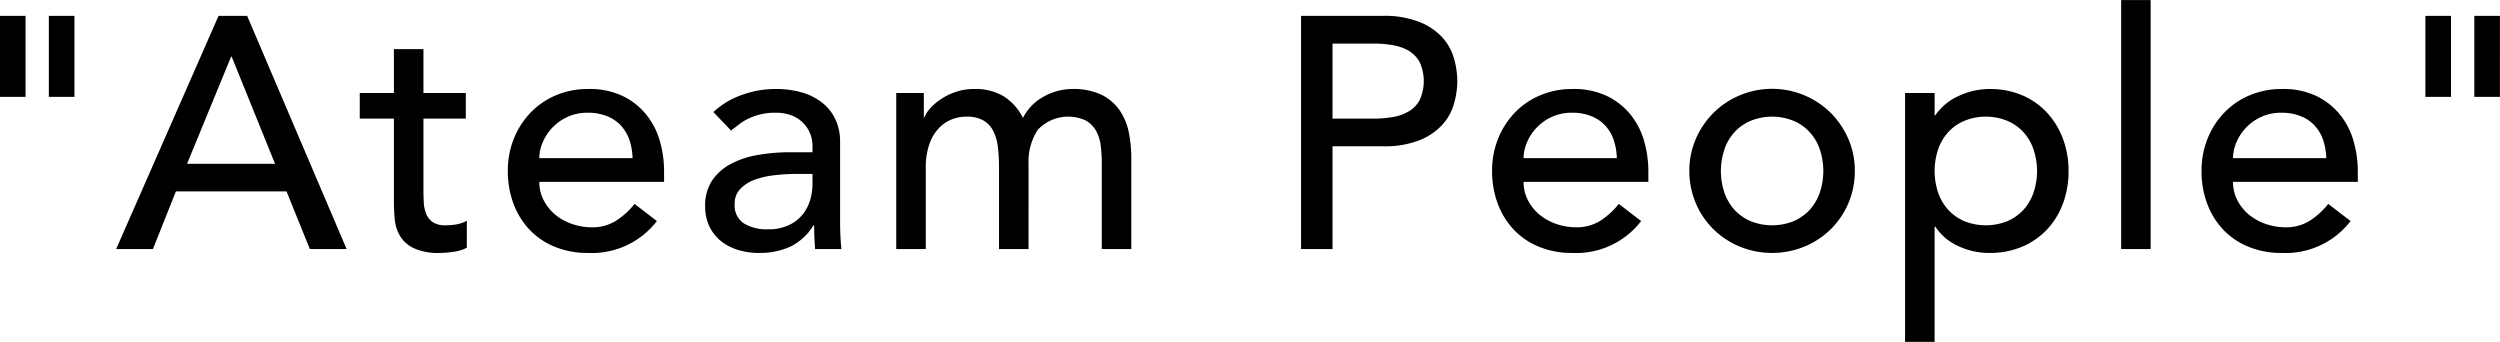
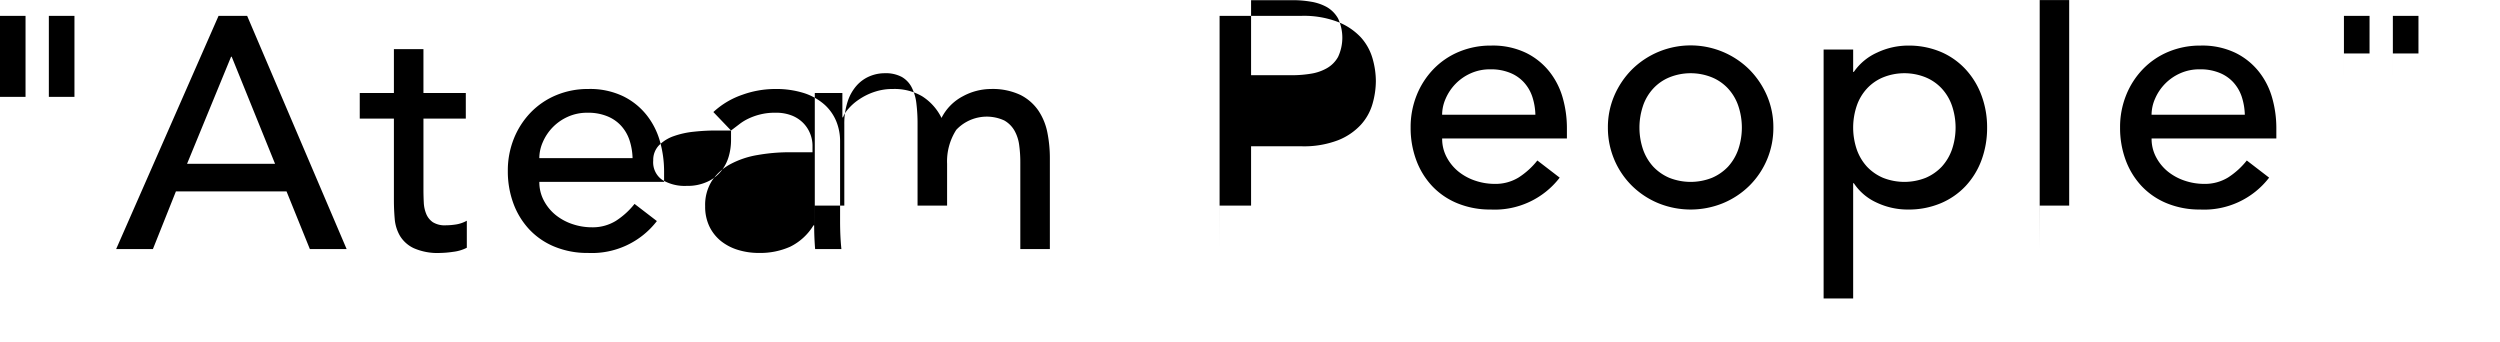
<svg xmlns="http://www.w3.org/2000/svg" width="288.5" height="39.47">
-   <path d="M-.008 11.18h2.955V1.83H-.008v9.35zm5.645 0h2.955V1.83H5.637v9.35zm7.767 17.56h4.243l2.652-6.65h12.768l2.69 6.65H40L28.521 1.83h-3.3zm8.183-9.84l5.077-12.35h.076l5 12.35H21.587zm32.166-8.17h-4.888V5.67h-3.409v5.06h-3.941v2.96h3.941v9.39c0 .73.031 1.46.094 2.18a4.628 4.628 0 00.607 1.96 3.71 3.71 0 001.591 1.42 6.8 6.8 0 003.05.55 11.414 11.414 0 001.5-.13 4.656 4.656 0 001.573-.47v-3.12a3.779 3.779 0 01-1.175.42 7.791 7.791 0 01-1.25.11 2.593 2.593 0 01-1.5-.36 2.157 2.157 0 01-.757-.95 3.879 3.879 0 01-.285-1.33q-.038-.735-.038-1.5v-8.17h4.888v-2.96zm22.883 10.26v-1.22a12.772 12.772 0 00-.473-3.44 8.624 8.624 0 00-1.535-3.04 7.869 7.869 0 00-2.709-2.18 8.809 8.809 0 00-4.035-.84 9.438 9.438 0 00-3.712.72 8.791 8.791 0 00-2.937 2 9.31 9.31 0 00-1.932 3 9.839 9.839 0 00-.7 3.74 10.664 10.664 0 00.644 3.75 8.872 8.872 0 001.838 3 8.311 8.311 0 002.917 1.99 9.887 9.887 0 003.846.72 9.461 9.461 0 007.956-3.68l-2.577-1.98a8.864 8.864 0 01-2.159 1.96 5.108 5.108 0 01-2.766.74 6.99 6.99 0 01-2.273-.38 6.249 6.249 0 01-1.932-1.06 5.361 5.361 0 01-1.345-1.66 4.5 4.5 0 01-.512-2.14h14.4zm-14.4-2.74a4.644 4.644 0 01.4-1.84 5.635 5.635 0 012.88-2.93 5.4 5.4 0 012.292-.47 5.8 5.8 0 012.254.4 4.362 4.362 0 011.61 1.1 4.639 4.639 0 01.966 1.65 7.194 7.194 0 01.36 2.09h-10.76zm22.126-3.19l.947-.72a5.577 5.577 0 011.1-.67 7.1 7.1 0 011.345-.47 6.813 6.813 0 011.724-.19 4.936 4.936 0 011.894.32 3.806 3.806 0 011.326.87 3.7 3.7 0 01.8 1.24 3.747 3.747 0 01.265 1.37v.76h-2.5a21.338 21.338 0 00-3.845.32 10.187 10.187 0 00-3.145 1.06 5.99 5.99 0 00-2.121 1.92 5.217 5.217 0 00-.777 2.93 5.278 5.278 0 00.493 2.34 4.929 4.929 0 001.345 1.69 5.946 5.946 0 001.989 1.02 8.164 8.164 0 002.386.34 8.48 8.48 0 003.6-.72 6.5 6.5 0 002.69-2.47h.075c0 .91.038 1.83.114 2.74h3.031c-.051-.48-.089-.99-.114-1.52s-.038-1.12-.038-1.75v-9.2a6.056 6.056 0 00-.435-2.26 5.3 5.3 0 00-1.345-1.92 6.712 6.712 0 00-2.33-1.33 10.622 10.622 0 00-3.391-.49 11.218 11.218 0 00-3.789.67 9.378 9.378 0 00-3.334 1.99zm9.4 5.01v1.14a6.768 6.768 0 01-.265 1.85 4.828 4.828 0 01-.872 1.69 4.362 4.362 0 01-1.591 1.23 5.412 5.412 0 01-2.387.48 5.051 5.051 0 01-2.822-.69 2.469 2.469 0 01-1.042-2.24 2.418 2.418 0 01.663-1.75 4.478 4.478 0 011.705-1.06 9.889 9.889 0 012.311-.51 23.478 23.478 0 012.481-.14h1.819zm9.661 8.67h3.41v-9.35a8.273 8.273 0 01.379-2.64 5.191 5.191 0 011.023-1.84 4.192 4.192 0 011.5-1.09 4.487 4.487 0 011.762-.36 3.909 3.909 0 011.989.44 2.938 2.938 0 011.137 1.22 5.47 5.47 0 01.53 1.84 19.147 19.147 0 01.133 2.35v9.43h3.409V18.9a6.718 6.718 0 011.061-3.92 4.831 4.831 0 015.532-1.08 3.136 3.136 0 011.174 1.16 4.588 4.588 0 01.55 1.67 14.31 14.31 0 01.132 1.98v10.03h3.41V18.25a15.033 15.033 0 00-.284-2.94 6.954 6.954 0 00-1.042-2.55 5.525 5.525 0 00-2.084-1.81 7.508 7.508 0 00-3.41-.68 6.832 6.832 0 00-3.22.84 5.723 5.723 0 00-2.463 2.5 6.172 6.172 0 00-2.235-2.5 6.318 6.318 0 00-3.372-.84 6.52 6.52 0 00-2.216.36 7.144 7.144 0 00-1.743.88 5.938 5.938 0 00-1.212 1.08 3 3 0 00-.588.95h-.075v-2.81h-3.183v18.01zm46.714 0h3.637V16.88h5.8a10.981 10.981 0 004.243-.7 7.143 7.143 0 002.633-1.79 6.07 6.07 0 001.345-2.43 9.654 9.654 0 00.379-2.6 9.543 9.543 0 00-.379-2.6 6.175 6.175 0 00-1.345-2.44 7.248 7.248 0 00-2.633-1.78 10.967 10.967 0 00-4.243-.71h-9.434v26.91zm3.637-23.71h4.774a12.309 12.309 0 012.1.17 5.632 5.632 0 011.857.62 3.5 3.5 0 011.307 1.32 5.245 5.245 0 010 4.44 3.4 3.4 0 01-1.307 1.31 5.42 5.42 0 01-1.857.63 13.413 13.413 0 01-2.1.17h-4.774V5.03zm36.447 15.96v-1.22a12.733 12.733 0 00-.474-3.44 8.639 8.639 0 00-1.534-3.04 7.887 7.887 0 00-2.709-2.18 8.815 8.815 0 00-4.035-.84 9.443 9.443 0 00-3.713.72 8.777 8.777 0 00-2.936 2 9.313 9.313 0 00-1.933 3 9.859 9.859 0 00-.7 3.74 10.664 10.664 0 00.645 3.75 8.869 8.869 0 001.837 3 8.329 8.329 0 002.917 1.99 9.887 9.887 0 003.846.72 9.458 9.458 0 007.956-3.68l-2.576-1.98a8.868 8.868 0 01-2.16 1.96 5.108 5.108 0 01-2.766.74 7 7 0 01-2.273-.38 6.249 6.249 0 01-1.932-1.06 5.361 5.361 0 01-1.345-1.66 4.5 4.5 0 01-.511-2.14h14.4zm-14.4-2.74a4.642 4.642 0 01.4-1.84 5.635 5.635 0 012.88-2.93 5.4 5.4 0 012.292-.47 5.8 5.8 0 012.254.4 4.354 4.354 0 011.61 1.1 4.626 4.626 0 01.967 1.65 7.228 7.228 0 01.359 2.09h-10.76zm23.186-1.04a5.6 5.6 0 011.175-1.98 5.265 5.265 0 011.856-1.29 6.557 6.557 0 014.925 0 5.278 5.278 0 011.857 1.29 5.615 5.615 0 011.174 1.98 7.853 7.853 0 010 5.05 5.8 5.8 0 01-1.174 1.98 5.55 5.55 0 01-1.857 1.29 6.686 6.686 0 01-4.925 0 5.536 5.536 0 01-1.856-1.29 5.785 5.785 0 01-1.175-1.98 7.871 7.871 0 01.002-5.05zm-3.315 6.23a9.36 9.36 0 002.027 3 9.507 9.507 0 003.031 2.01 9.877 9.877 0 007.5 0 9.529 9.529 0 003.031-2.01 9.366 9.366 0 002.765-6.71 9.2 9.2 0 00-.738-3.68 9.763 9.763 0 00-2.027-3.01 9.638 9.638 0 00-13.564 0 9.745 9.745 0 00-2.027 3.01 9.2 9.2 0 00-.739 3.68 9.379 9.379 0 00.743 3.71zm24.153 16.01h3.41v-13.3h.075a6.253 6.253 0 002.615 2.23 8.364 8.364 0 003.637.81 9.508 9.508 0 003.769-.72 8.413 8.413 0 002.88-1.99 8.9 8.9 0 001.837-3 10.687 10.687 0 00.644-3.75 10.528 10.528 0 00-.644-3.7 8.99 8.99 0 00-1.837-3.02 8.352 8.352 0 00-2.88-2.02 9.508 9.508 0 00-3.769-.72 8.379 8.379 0 00-3.543.8 6.5 6.5 0 00-2.709 2.24h-.075v-2.58h-3.41v28.72zm11.783-25.51a5.283 5.283 0 011.856 1.29 5.615 5.615 0 011.174 1.98 7.853 7.853 0 010 5.05 5.8 5.8 0 01-1.174 1.98 5.556 5.556 0 01-1.856 1.29 6.689 6.689 0 01-4.926 0 5.536 5.536 0 01-1.856-1.29 5.785 5.785 0 01-1.175-1.98 7.871 7.871 0 010-5.05 5.6 5.6 0 011.175-1.98 5.265 5.265 0 011.856-1.29 6.559 6.559 0 014.928 0zm13.146 14.8h3.41V.01h-3.403v28.73zm27.316-7.75v-1.22a12.733 12.733 0 00-.474-3.44 8.622 8.622 0 00-1.534-3.04 7.878 7.878 0 00-2.709-2.18 8.815 8.815 0 00-4.035-.84 9.447 9.447 0 00-3.713.72 8.787 8.787 0 00-2.936 2 9.31 9.31 0 00-1.932 3 9.839 9.839 0 00-.7 3.74 10.664 10.664 0 00.644 3.75 8.885 8.885 0 001.837 3 8.324 8.324 0 002.918 1.99 9.882 9.882 0 003.845.72 9.458 9.458 0 007.956-3.68l-2.576-1.98a8.882 8.882 0 01-2.159 1.96 5.11 5.11 0 01-2.766.74 6.99 6.99 0 01-2.273-.38 6.266 6.266 0 01-1.933-1.06 5.361 5.361 0 01-1.345-1.66 4.5 4.5 0 01-.511-2.14h14.4zm-14.4-2.74a4.644 4.644 0 01.4-1.84 5.629 5.629 0 012.879-2.93 5.409 5.409 0 012.292-.47 5.806 5.806 0 012.255.4 4.362 4.362 0 011.61 1.1 4.639 4.639 0 01.966 1.65 7.261 7.261 0 01.36 2.09h-10.76zm22.2-7.07h2.956V1.83h-2.956v9.35zm5.646 0h2.955V1.83h-2.955v9.35z" fill-rule="evenodd" />
+   <path d="M-.008 11.18h2.955V1.83H-.008v9.35zm5.645 0h2.955V1.83H5.637v9.35zm7.767 17.56h4.243l2.652-6.65h12.768l2.69 6.65H40L28.521 1.83h-3.3zm8.183-9.84l5.077-12.35h.076l5 12.35H21.587zm32.166-8.17h-4.888V5.67h-3.409v5.06h-3.941v2.96h3.941v9.39c0 .73.031 1.46.094 2.18a4.628 4.628 0 00.607 1.96 3.71 3.71 0 001.591 1.42 6.8 6.8 0 003.05.55 11.414 11.414 0 001.5-.13 4.656 4.656 0 001.573-.47v-3.12a3.779 3.779 0 01-1.175.42 7.791 7.791 0 01-1.25.11 2.593 2.593 0 01-1.5-.36 2.157 2.157 0 01-.757-.95 3.879 3.879 0 01-.285-1.33q-.038-.735-.038-1.5v-8.17h4.888v-2.96zm22.883 10.26v-1.22a12.772 12.772 0 00-.473-3.44 8.624 8.624 0 00-1.535-3.04 7.869 7.869 0 00-2.709-2.18 8.809 8.809 0 00-4.035-.84 9.438 9.438 0 00-3.712.72 8.791 8.791 0 00-2.937 2 9.31 9.31 0 00-1.932 3 9.839 9.839 0 00-.7 3.74 10.664 10.664 0 00.644 3.75 8.872 8.872 0 001.838 3 8.311 8.311 0 002.917 1.99 9.887 9.887 0 003.846.72 9.461 9.461 0 007.956-3.68l-2.577-1.98a8.864 8.864 0 01-2.159 1.96 5.108 5.108 0 01-2.766.74 6.99 6.99 0 01-2.273-.38 6.249 6.249 0 01-1.932-1.06 5.361 5.361 0 01-1.345-1.66 4.5 4.5 0 01-.512-2.14h14.4zm-14.4-2.74a4.644 4.644 0 01.4-1.84 5.635 5.635 0 012.88-2.93 5.4 5.4 0 012.292-.47 5.8 5.8 0 012.254.4 4.362 4.362 0 011.61 1.1 4.639 4.639 0 01.966 1.65 7.194 7.194 0 01.36 2.09h-10.76zm22.126-3.19l.947-.72a5.577 5.577 0 011.1-.67 7.1 7.1 0 011.345-.47 6.813 6.813 0 011.724-.19 4.936 4.936 0 011.894.32 3.806 3.806 0 011.326.87 3.7 3.7 0 01.8 1.24 3.747 3.747 0 01.265 1.37v.76h-2.5a21.338 21.338 0 00-3.845.32 10.187 10.187 0 00-3.145 1.06 5.99 5.99 0 00-2.121 1.92 5.217 5.217 0 00-.777 2.93 5.278 5.278 0 00.493 2.34 4.929 4.929 0 001.345 1.69 5.946 5.946 0 001.989 1.02 8.164 8.164 0 002.386.34 8.48 8.48 0 003.6-.72 6.5 6.5 0 002.69-2.47h.075c0 .91.038 1.83.114 2.74h3.031c-.051-.48-.089-.99-.114-1.52s-.038-1.12-.038-1.75v-9.2a6.056 6.056 0 00-.435-2.26 5.3 5.3 0 00-1.345-1.92 6.712 6.712 0 00-2.33-1.33 10.622 10.622 0 00-3.391-.49 11.218 11.218 0 00-3.789.67 9.378 9.378 0 00-3.334 1.99zv1.14a6.768 6.768 0 01-.265 1.85 4.828 4.828 0 01-.872 1.69 4.362 4.362 0 01-1.591 1.23 5.412 5.412 0 01-2.387.48 5.051 5.051 0 01-2.822-.69 2.469 2.469 0 01-1.042-2.24 2.418 2.418 0 01.663-1.75 4.478 4.478 0 011.705-1.06 9.889 9.889 0 012.311-.51 23.478 23.478 0 012.481-.14h1.819zm9.661 8.67h3.41v-9.35a8.273 8.273 0 01.379-2.64 5.191 5.191 0 011.023-1.84 4.192 4.192 0 011.5-1.09 4.487 4.487 0 011.762-.36 3.909 3.909 0 011.989.44 2.938 2.938 0 011.137 1.22 5.47 5.47 0 01.53 1.84 19.147 19.147 0 01.133 2.35v9.43h3.409V18.9a6.718 6.718 0 011.061-3.92 4.831 4.831 0 015.532-1.08 3.136 3.136 0 011.174 1.16 4.588 4.588 0 01.55 1.67 14.31 14.31 0 01.132 1.98v10.03h3.41V18.25a15.033 15.033 0 00-.284-2.94 6.954 6.954 0 00-1.042-2.55 5.525 5.525 0 00-2.084-1.81 7.508 7.508 0 00-3.41-.68 6.832 6.832 0 00-3.22.84 5.723 5.723 0 00-2.463 2.5 6.172 6.172 0 00-2.235-2.5 6.318 6.318 0 00-3.372-.84 6.52 6.52 0 00-2.216.36 7.144 7.144 0 00-1.743.88 5.938 5.938 0 00-1.212 1.08 3 3 0 00-.588.95h-.075v-2.81h-3.183v18.01zm46.714 0h3.637V16.88h5.8a10.981 10.981 0 004.243-.7 7.143 7.143 0 002.633-1.79 6.07 6.07 0 001.345-2.43 9.654 9.654 0 00.379-2.6 9.543 9.543 0 00-.379-2.6 6.175 6.175 0 00-1.345-2.44 7.248 7.248 0 00-2.633-1.78 10.967 10.967 0 00-4.243-.71h-9.434v26.91zm3.637-23.71h4.774a12.309 12.309 0 012.1.17 5.632 5.632 0 011.857.62 3.5 3.5 0 011.307 1.32 5.245 5.245 0 010 4.44 3.4 3.4 0 01-1.307 1.31 5.42 5.42 0 01-1.857.63 13.413 13.413 0 01-2.1.17h-4.774V5.03zm36.447 15.96v-1.22a12.733 12.733 0 00-.474-3.44 8.639 8.639 0 00-1.534-3.04 7.887 7.887 0 00-2.709-2.18 8.815 8.815 0 00-4.035-.84 9.443 9.443 0 00-3.713.72 8.777 8.777 0 00-2.936 2 9.313 9.313 0 00-1.933 3 9.859 9.859 0 00-.7 3.74 10.664 10.664 0 00.645 3.75 8.869 8.869 0 001.837 3 8.329 8.329 0 002.917 1.99 9.887 9.887 0 003.846.72 9.458 9.458 0 007.956-3.68l-2.576-1.98a8.868 8.868 0 01-2.16 1.96 5.108 5.108 0 01-2.766.74 7 7 0 01-2.273-.38 6.249 6.249 0 01-1.932-1.06 5.361 5.361 0 01-1.345-1.66 4.5 4.5 0 01-.511-2.14h14.4zm-14.4-2.74a4.642 4.642 0 01.4-1.84 5.635 5.635 0 012.88-2.93 5.4 5.4 0 012.292-.47 5.8 5.8 0 012.254.4 4.354 4.354 0 011.61 1.1 4.626 4.626 0 01.967 1.65 7.228 7.228 0 01.359 2.09h-10.76zm23.186-1.04a5.6 5.6 0 011.175-1.98 5.265 5.265 0 011.856-1.29 6.557 6.557 0 014.925 0 5.278 5.278 0 011.857 1.29 5.615 5.615 0 011.174 1.98 7.853 7.853 0 010 5.05 5.8 5.8 0 01-1.174 1.98 5.55 5.55 0 01-1.857 1.29 6.686 6.686 0 01-4.925 0 5.536 5.536 0 01-1.856-1.29 5.785 5.785 0 01-1.175-1.98 7.871 7.871 0 01.002-5.05zm-3.315 6.23a9.36 9.36 0 002.027 3 9.507 9.507 0 003.031 2.01 9.877 9.877 0 007.5 0 9.529 9.529 0 003.031-2.01 9.366 9.366 0 002.765-6.71 9.2 9.2 0 00-.738-3.68 9.763 9.763 0 00-2.027-3.01 9.638 9.638 0 00-13.564 0 9.745 9.745 0 00-2.027 3.01 9.2 9.2 0 00-.739 3.68 9.379 9.379 0 00.743 3.71zm24.153 16.01h3.41v-13.3h.075a6.253 6.253 0 002.615 2.23 8.364 8.364 0 003.637.81 9.508 9.508 0 003.769-.72 8.413 8.413 0 002.88-1.99 8.9 8.9 0 001.837-3 10.687 10.687 0 00.644-3.75 10.528 10.528 0 00-.644-3.7 8.99 8.99 0 00-1.837-3.02 8.352 8.352 0 00-2.88-2.02 9.508 9.508 0 00-3.769-.72 8.379 8.379 0 00-3.543.8 6.5 6.5 0 00-2.709 2.24h-.075v-2.58h-3.41v28.72zm11.783-25.51a5.283 5.283 0 011.856 1.29 5.615 5.615 0 011.174 1.98 7.853 7.853 0 010 5.05 5.8 5.8 0 01-1.174 1.98 5.556 5.556 0 01-1.856 1.29 6.689 6.689 0 01-4.926 0 5.536 5.536 0 01-1.856-1.29 5.785 5.785 0 01-1.175-1.98 7.871 7.871 0 010-5.05 5.6 5.6 0 011.175-1.98 5.265 5.265 0 011.856-1.29 6.559 6.559 0 014.928 0zm13.146 14.8h3.41V.01h-3.403v28.73zm27.316-7.75v-1.22a12.733 12.733 0 00-.474-3.44 8.622 8.622 0 00-1.534-3.04 7.878 7.878 0 00-2.709-2.18 8.815 8.815 0 00-4.035-.84 9.447 9.447 0 00-3.713.72 8.787 8.787 0 00-2.936 2 9.31 9.31 0 00-1.932 3 9.839 9.839 0 00-.7 3.74 10.664 10.664 0 00.644 3.75 8.885 8.885 0 001.837 3 8.324 8.324 0 002.918 1.99 9.882 9.882 0 003.845.72 9.458 9.458 0 007.956-3.68l-2.576-1.98a8.882 8.882 0 01-2.159 1.96 5.11 5.11 0 01-2.766.74 6.99 6.99 0 01-2.273-.38 6.266 6.266 0 01-1.933-1.06 5.361 5.361 0 01-1.345-1.66 4.5 4.5 0 01-.511-2.14h14.4zm-14.4-2.74a4.644 4.644 0 01.4-1.84 5.629 5.629 0 012.879-2.93 5.409 5.409 0 012.292-.47 5.806 5.806 0 012.255.4 4.362 4.362 0 011.61 1.1 4.639 4.639 0 01.966 1.65 7.261 7.261 0 01.36 2.09h-10.76zm22.2-7.07h2.956V1.83h-2.956v9.35zm5.646 0h2.955V1.83h-2.955v9.35z" fill-rule="evenodd" />
</svg>